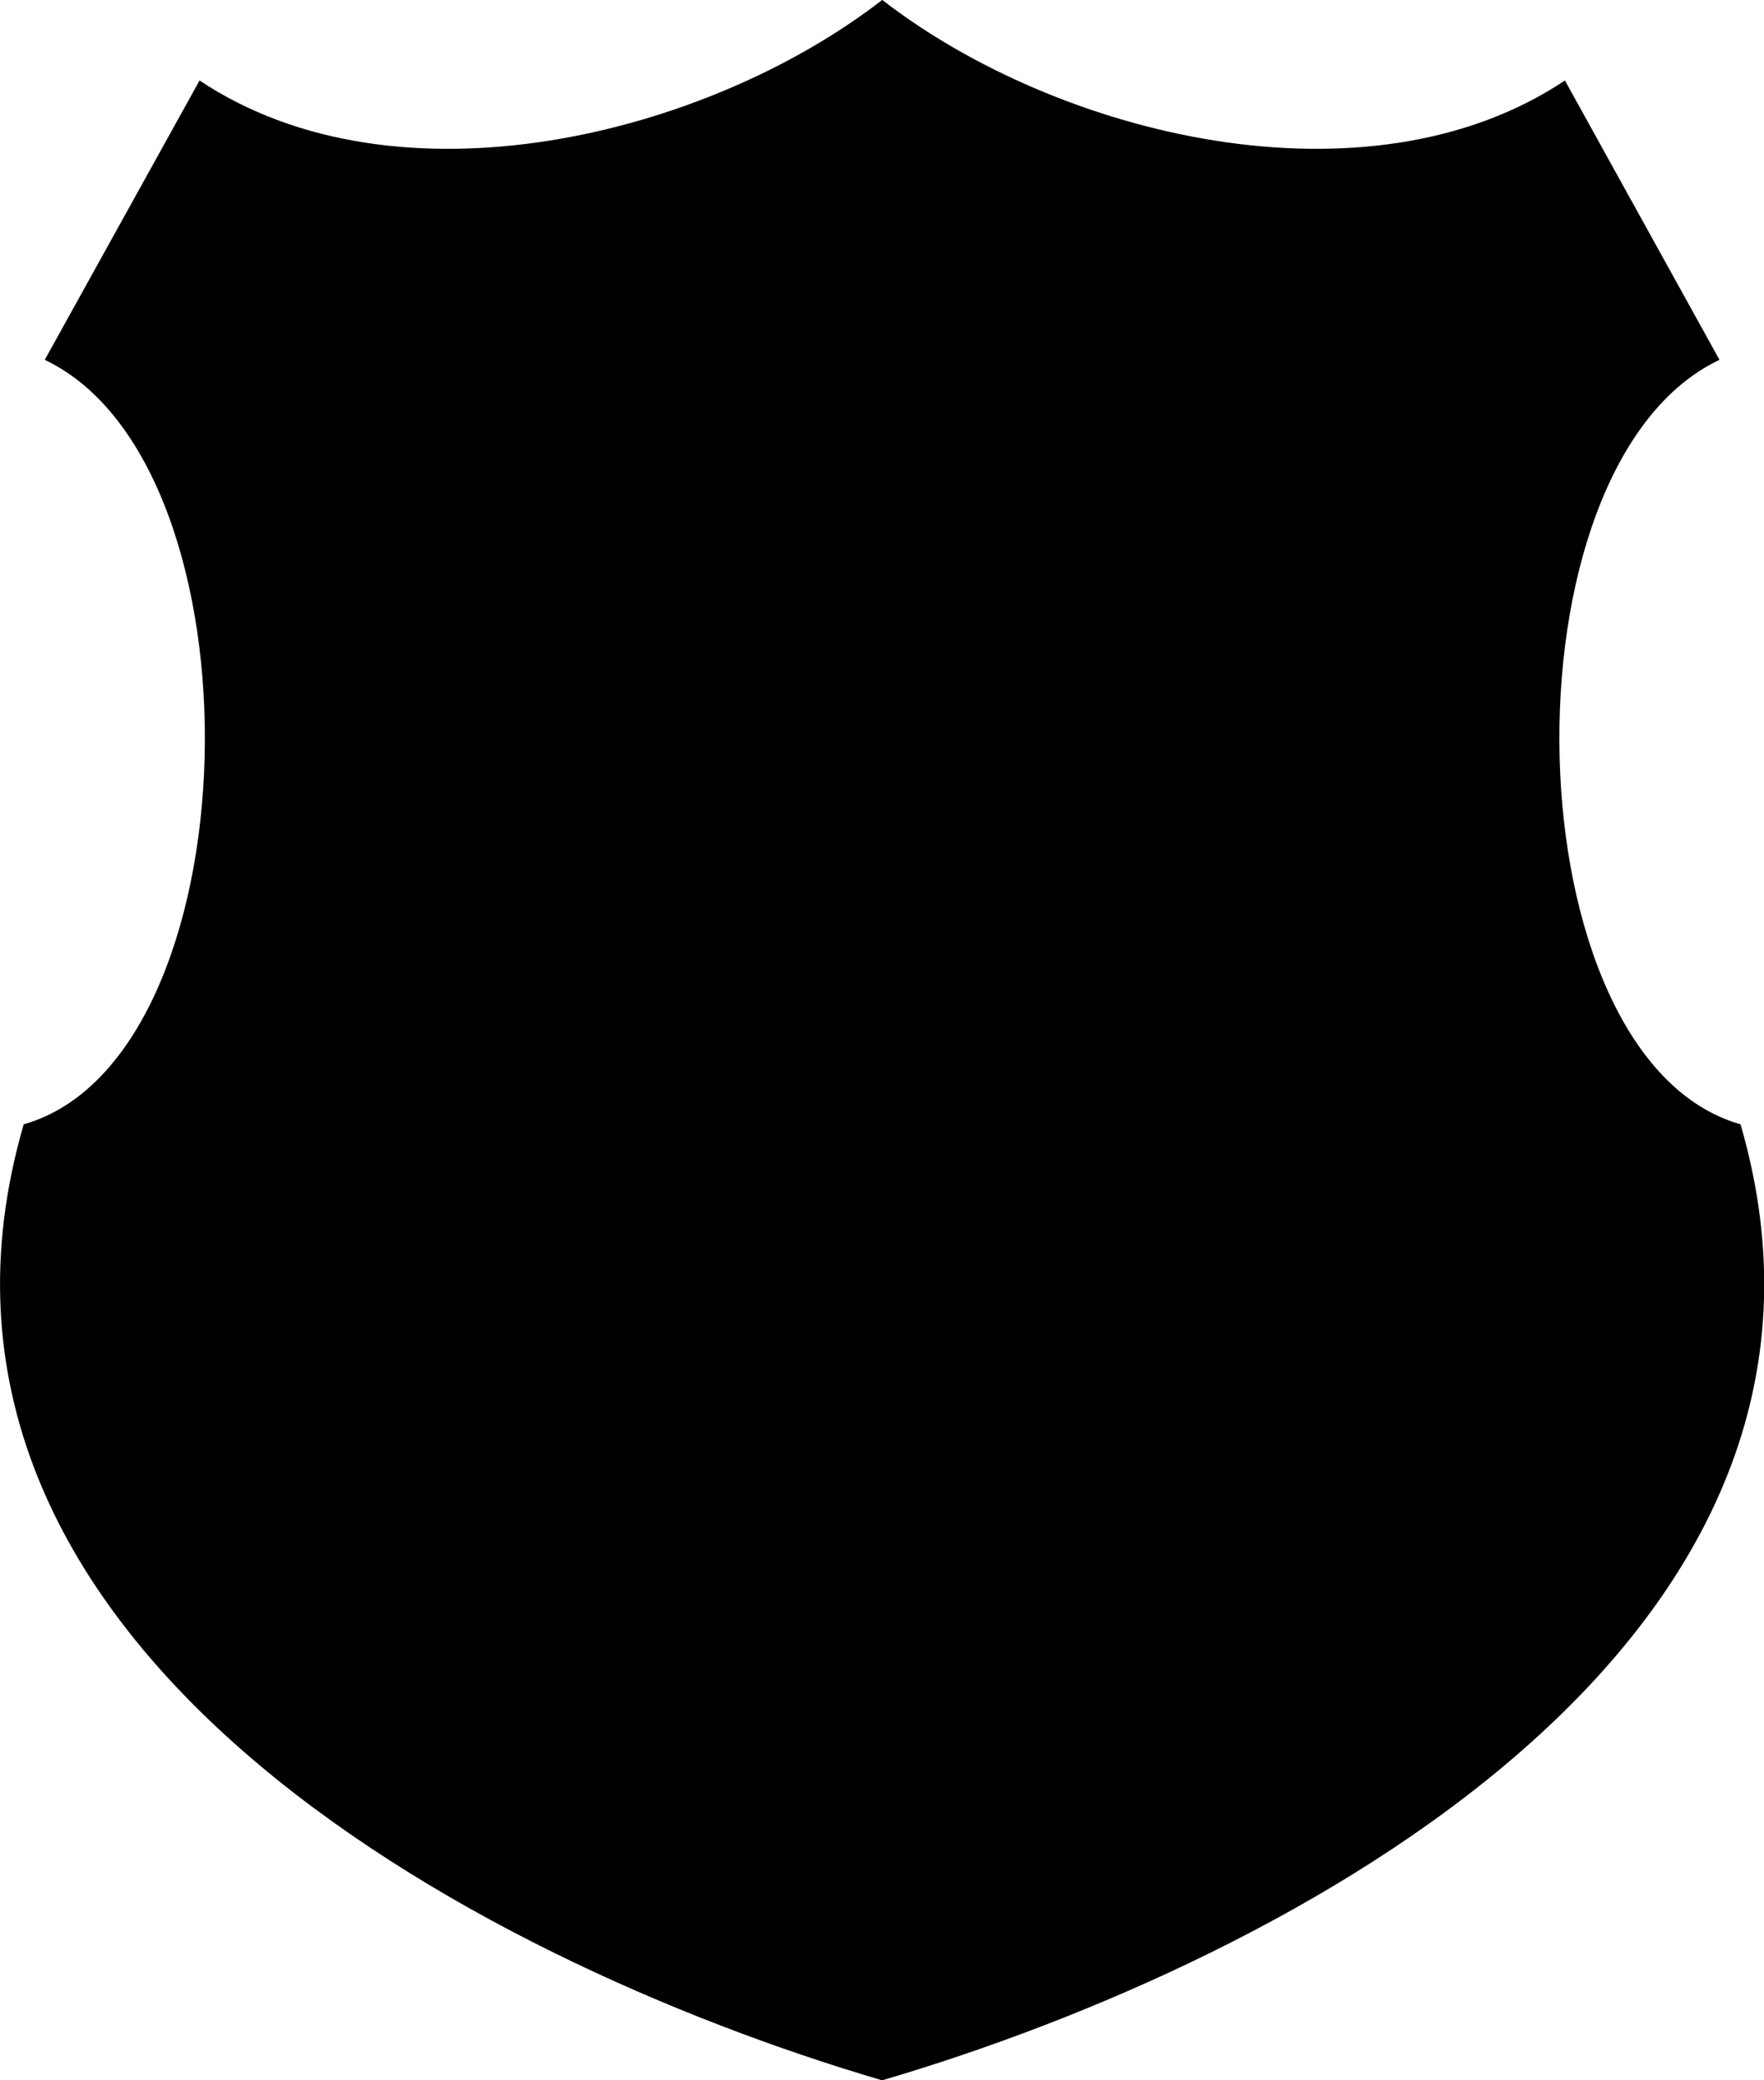
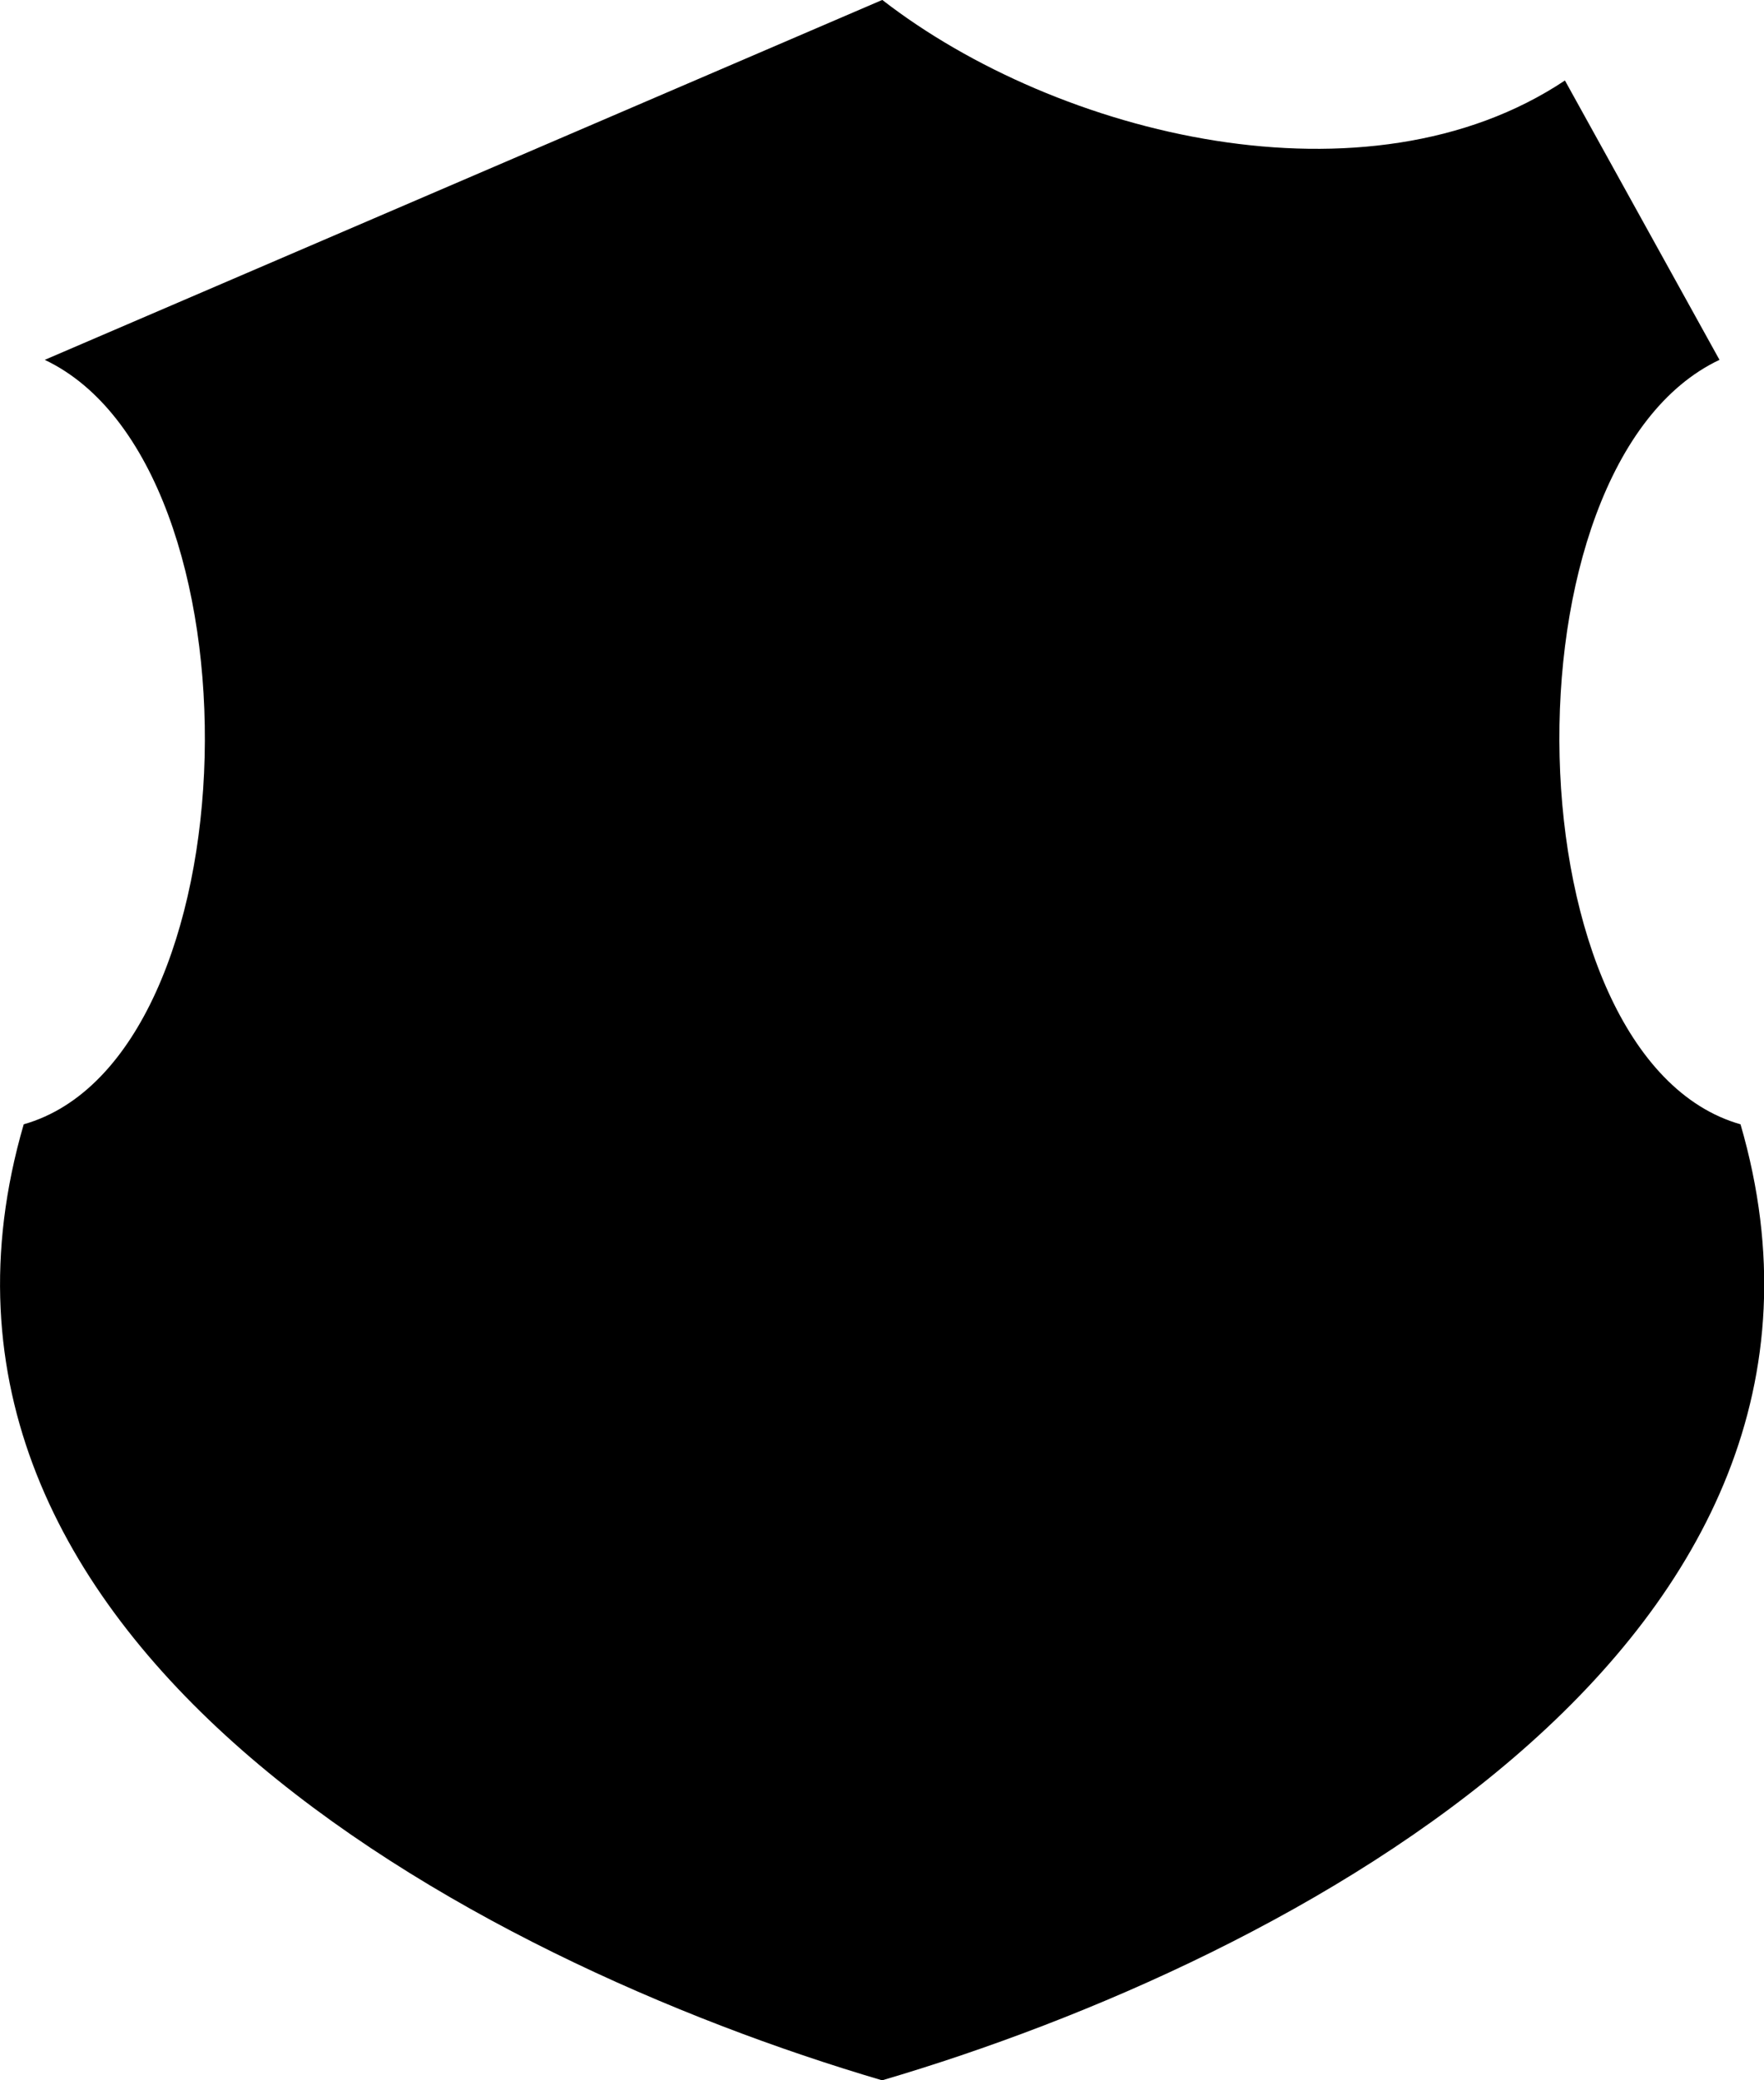
<svg xmlns="http://www.w3.org/2000/svg" id="Layer_2" data-name="Layer 2" viewBox="0 0 72.13 85.04">
  <defs>
    <style>
      .cls-1 {
        fill: #000;
        fill-rule: evenodd;
        stroke-width: 0px;
      }
    </style>
  </defs>
  <g id="Object">
-     <path id="_17" data-name="17" class="cls-1" d="M36.07,0c-7.19,5.57-19.84,8.67-27.91,3.29L1.83,14.71c9.12,4.32,8.6,28.56-.86,31.25-6.14,21.09,18.27,34.13,35.1,39.08,16.83-4.95,41.24-17.98,35.1-39.08-9.46-2.69-9.98-26.94-.86-31.25l-6.32-11.42c-8.07,5.38-20.72,2.28-27.91-3.29Z" />
+     <path id="_17" data-name="17" class="cls-1" d="M36.07,0L1.83,14.71c9.12,4.32,8.6,28.56-.86,31.25-6.14,21.09,18.27,34.13,35.1,39.08,16.83-4.95,41.24-17.98,35.1-39.08-9.46-2.69-9.98-26.94-.86-31.25l-6.32-11.42c-8.07,5.38-20.72,2.28-27.91-3.29Z" />
  </g>
</svg>